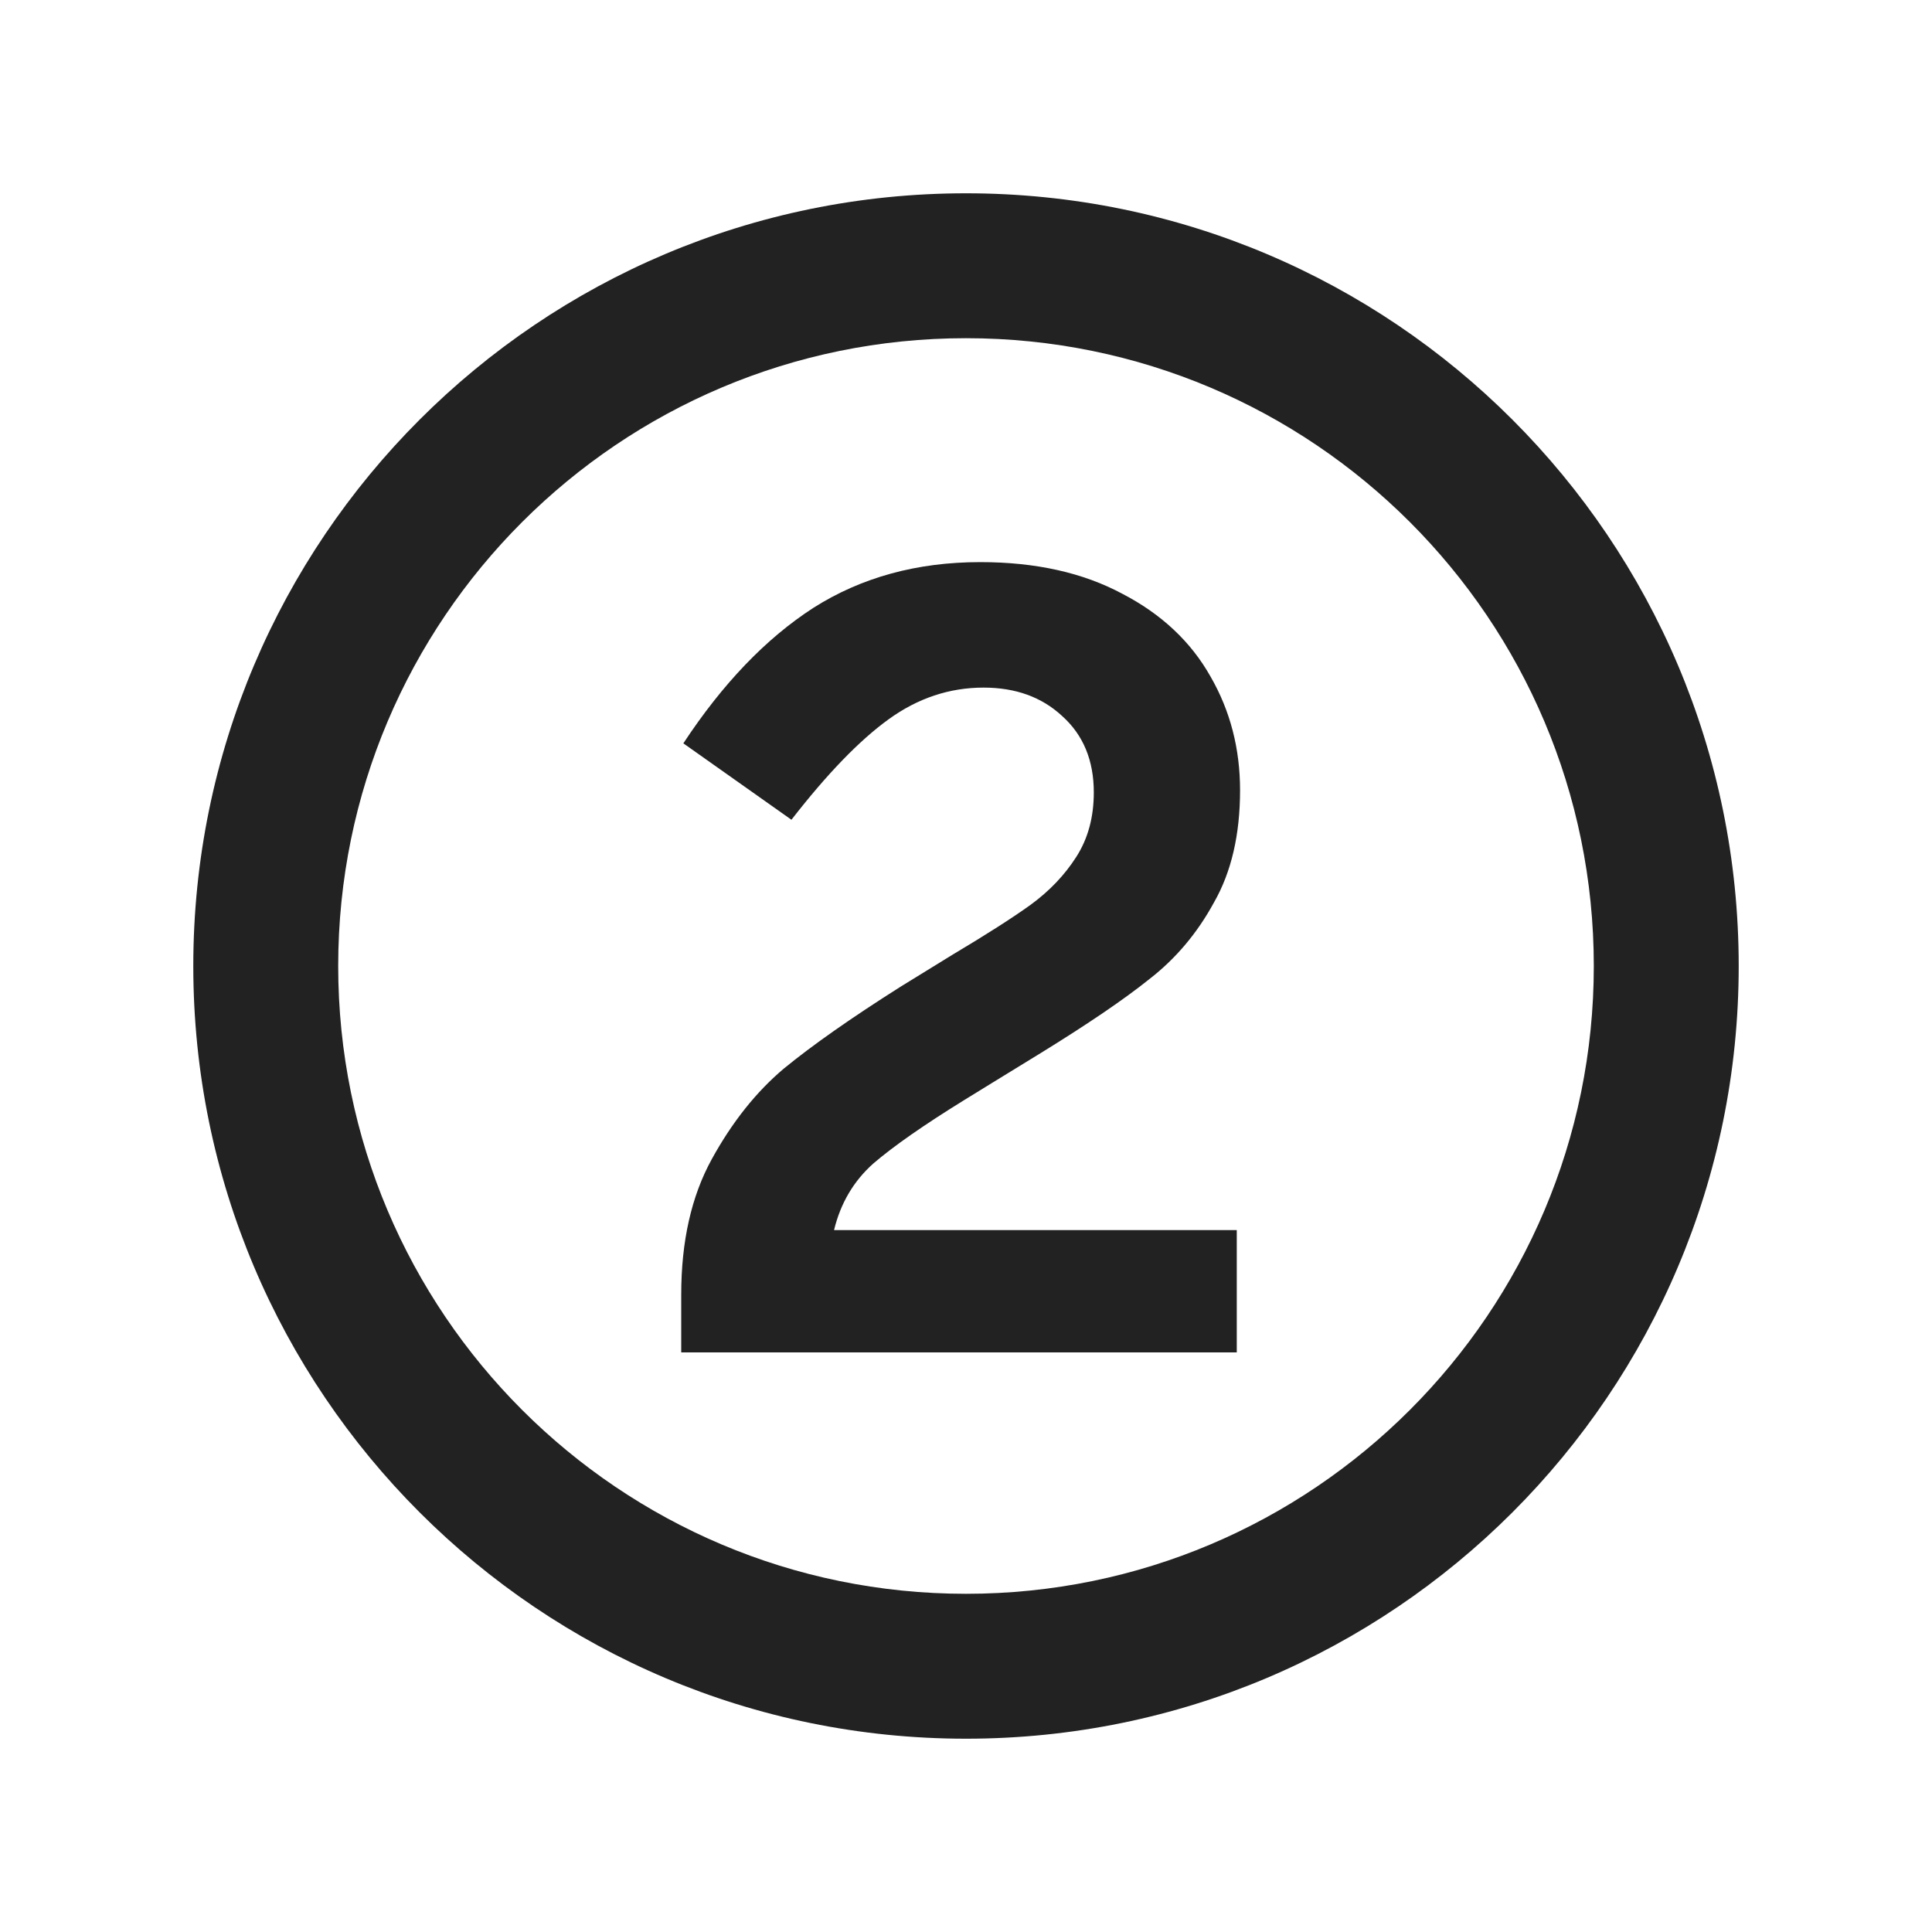
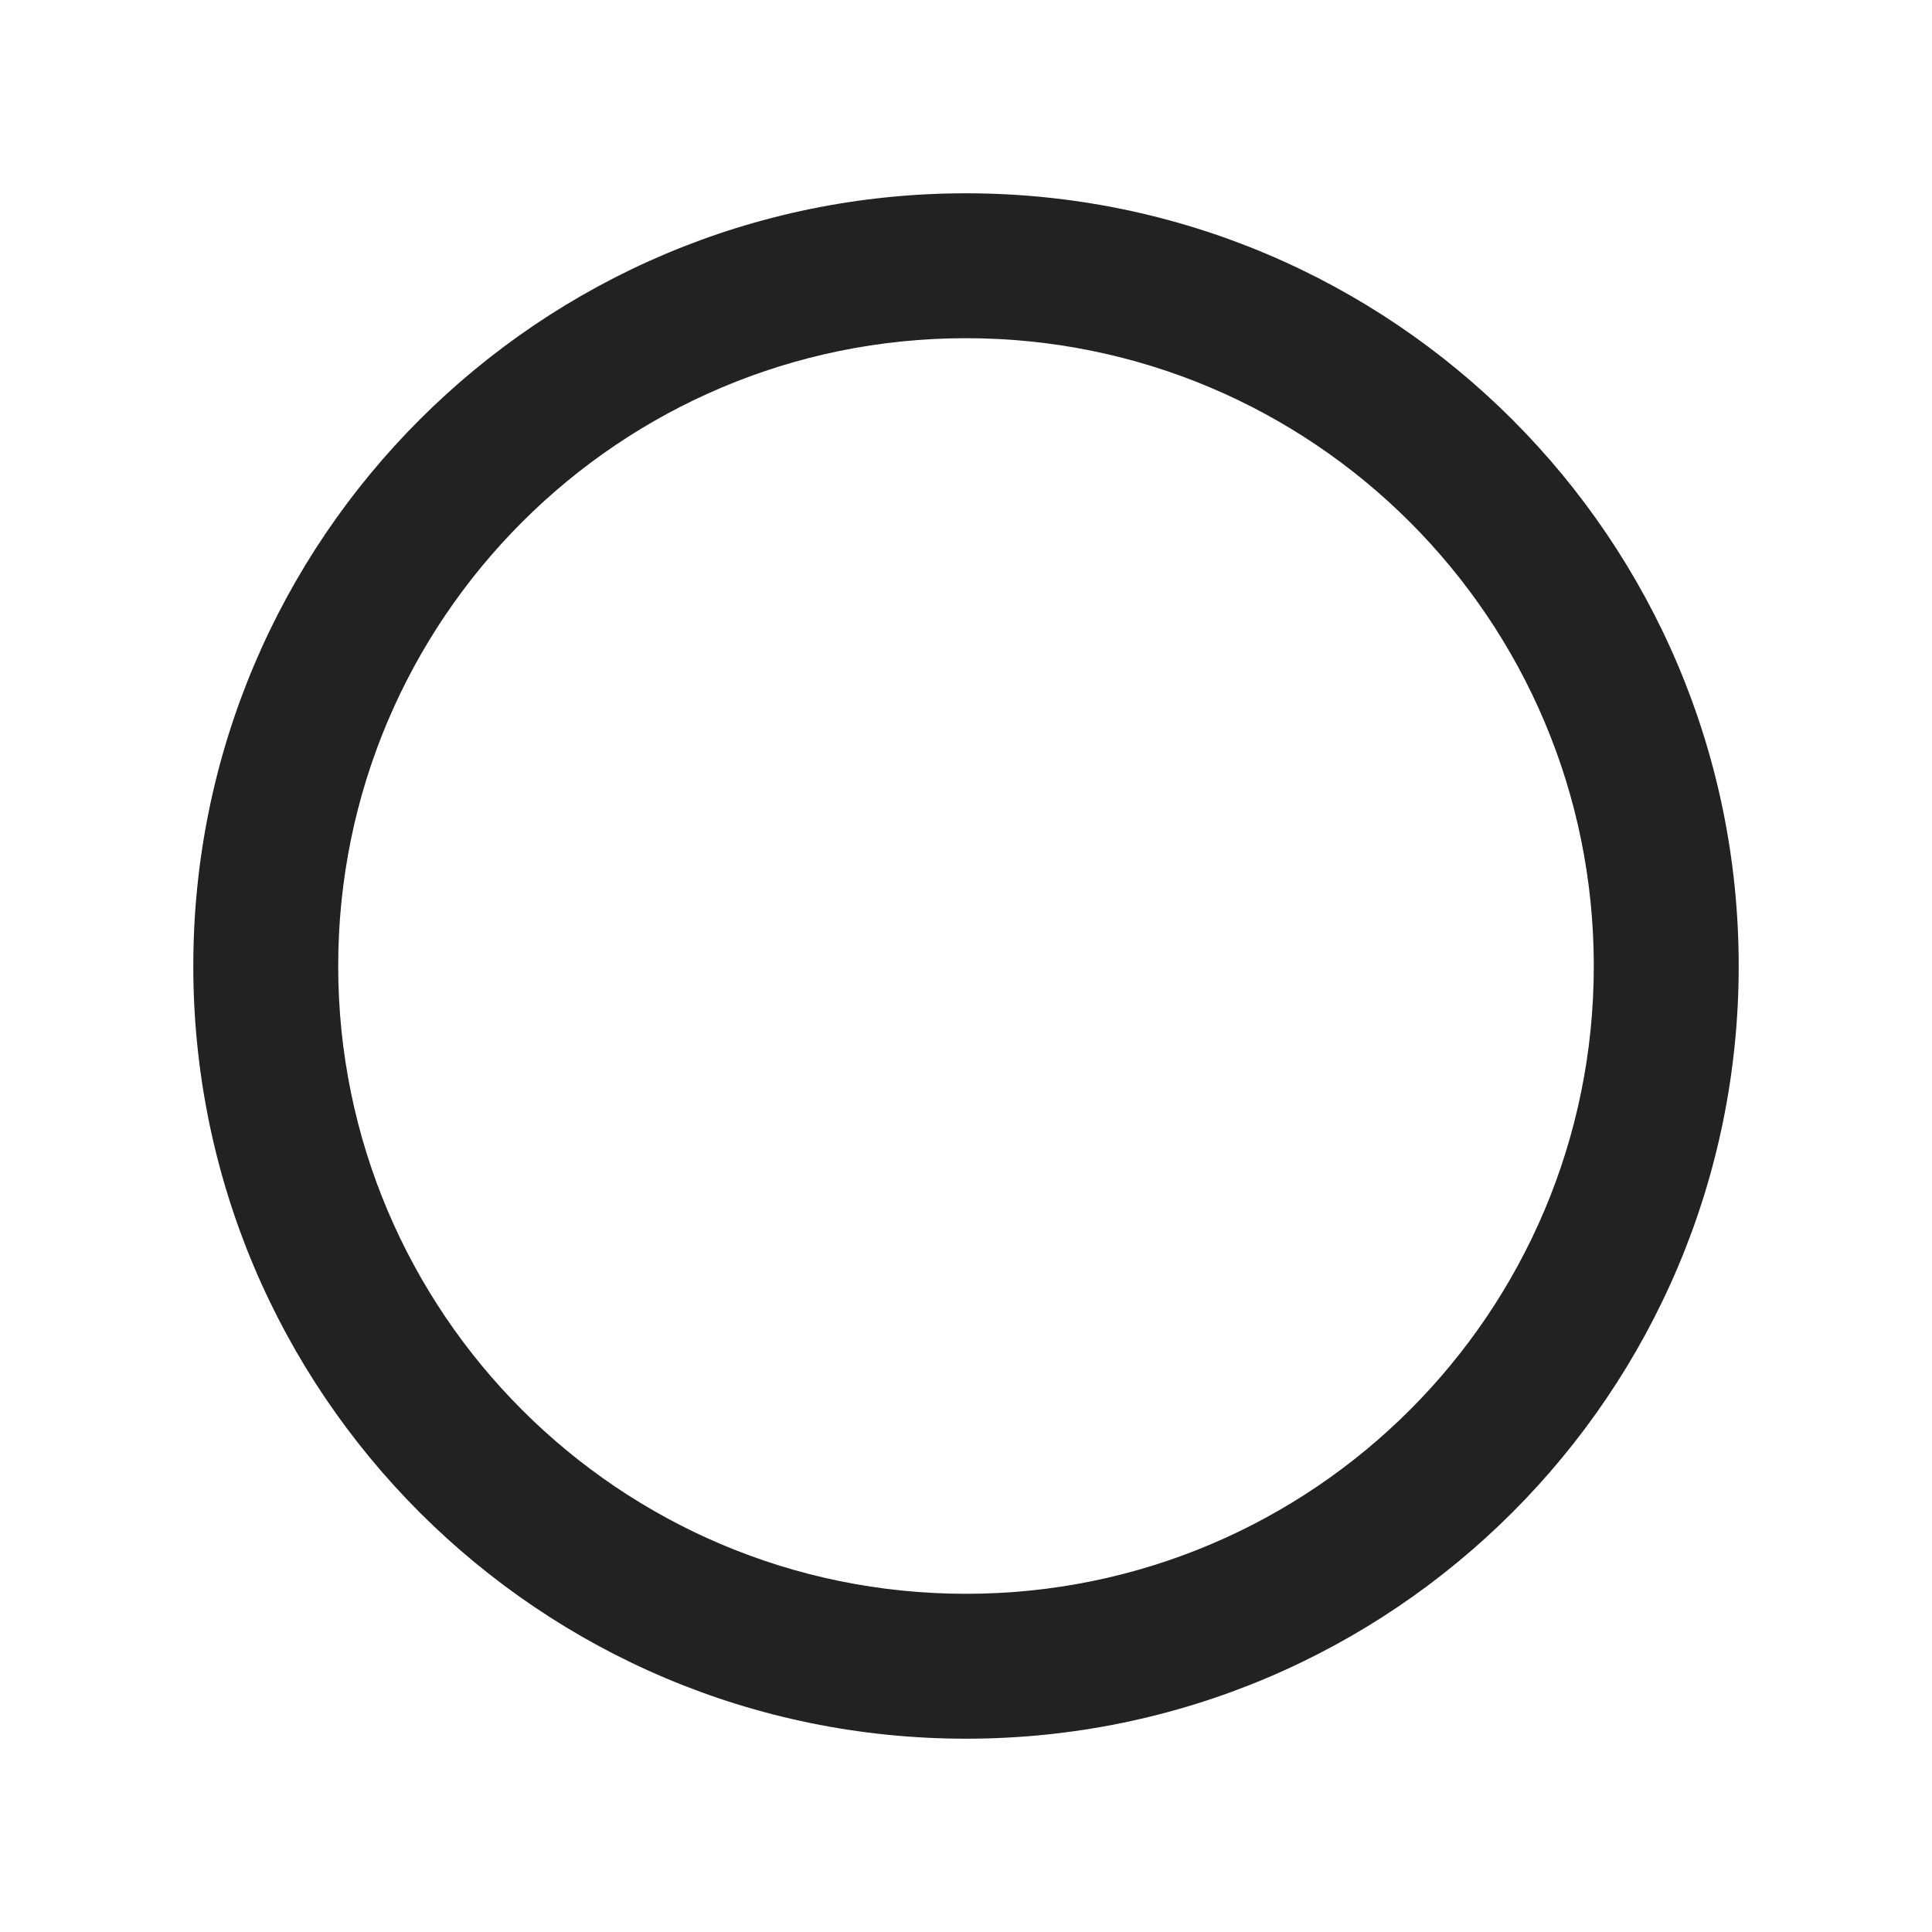
<svg xmlns="http://www.w3.org/2000/svg" width="20" height="20" viewBox="0 0 20 20" fill="none">
-   <path d="M9.04 12.045C9.251 11.864 9.564 11.646 9.978 11.39L10.272 11.209L10.769 10.904C11.259 10.602 11.636 10.346 11.899 10.135C12.171 9.924 12.393 9.661 12.566 9.344C12.747 9.028 12.837 8.64 12.837 8.181C12.837 7.751 12.736 7.359 12.532 7.005C12.329 6.644 12.024 6.357 11.617 6.146C11.21 5.928 10.72 5.819 10.148 5.819C9.493 5.819 8.916 5.977 8.419 6.293C7.929 6.61 7.481 7.077 7.074 7.695L8.193 8.486C8.562 8.011 8.897 7.664 9.199 7.446C9.5 7.228 9.828 7.118 10.182 7.118C10.513 7.118 10.784 7.216 10.995 7.412C11.214 7.608 11.323 7.872 11.323 8.203C11.323 8.459 11.263 8.681 11.142 8.87C11.022 9.058 10.864 9.224 10.668 9.367C10.479 9.503 10.208 9.676 9.854 9.887L9.323 10.214C8.811 10.538 8.408 10.821 8.114 11.062C7.828 11.303 7.579 11.616 7.368 12C7.157 12.384 7.052 12.851 7.052 13.401V14H12.803V12.734H8.634C8.701 12.456 8.837 12.226 9.04 12.045Z" fill="#222222" />
  <path fill-rule="evenodd" clip-rule="evenodd" d="M10 2.001C5.583 2.001 2.001 5.583 2.001 10C2.001 14.418 5.583 17.999 10 17.999C14.418 17.999 17.999 14.418 17.999 10C17.999 5.583 14.418 2.001 10 2.001ZM3.501 10C3.501 6.411 6.411 3.501 10 3.501C13.589 3.501 16.499 6.411 16.499 10C16.499 13.589 13.589 16.499 10 16.499C6.411 16.499 3.501 13.589 3.501 10Z" fill="#222222" />
</svg>